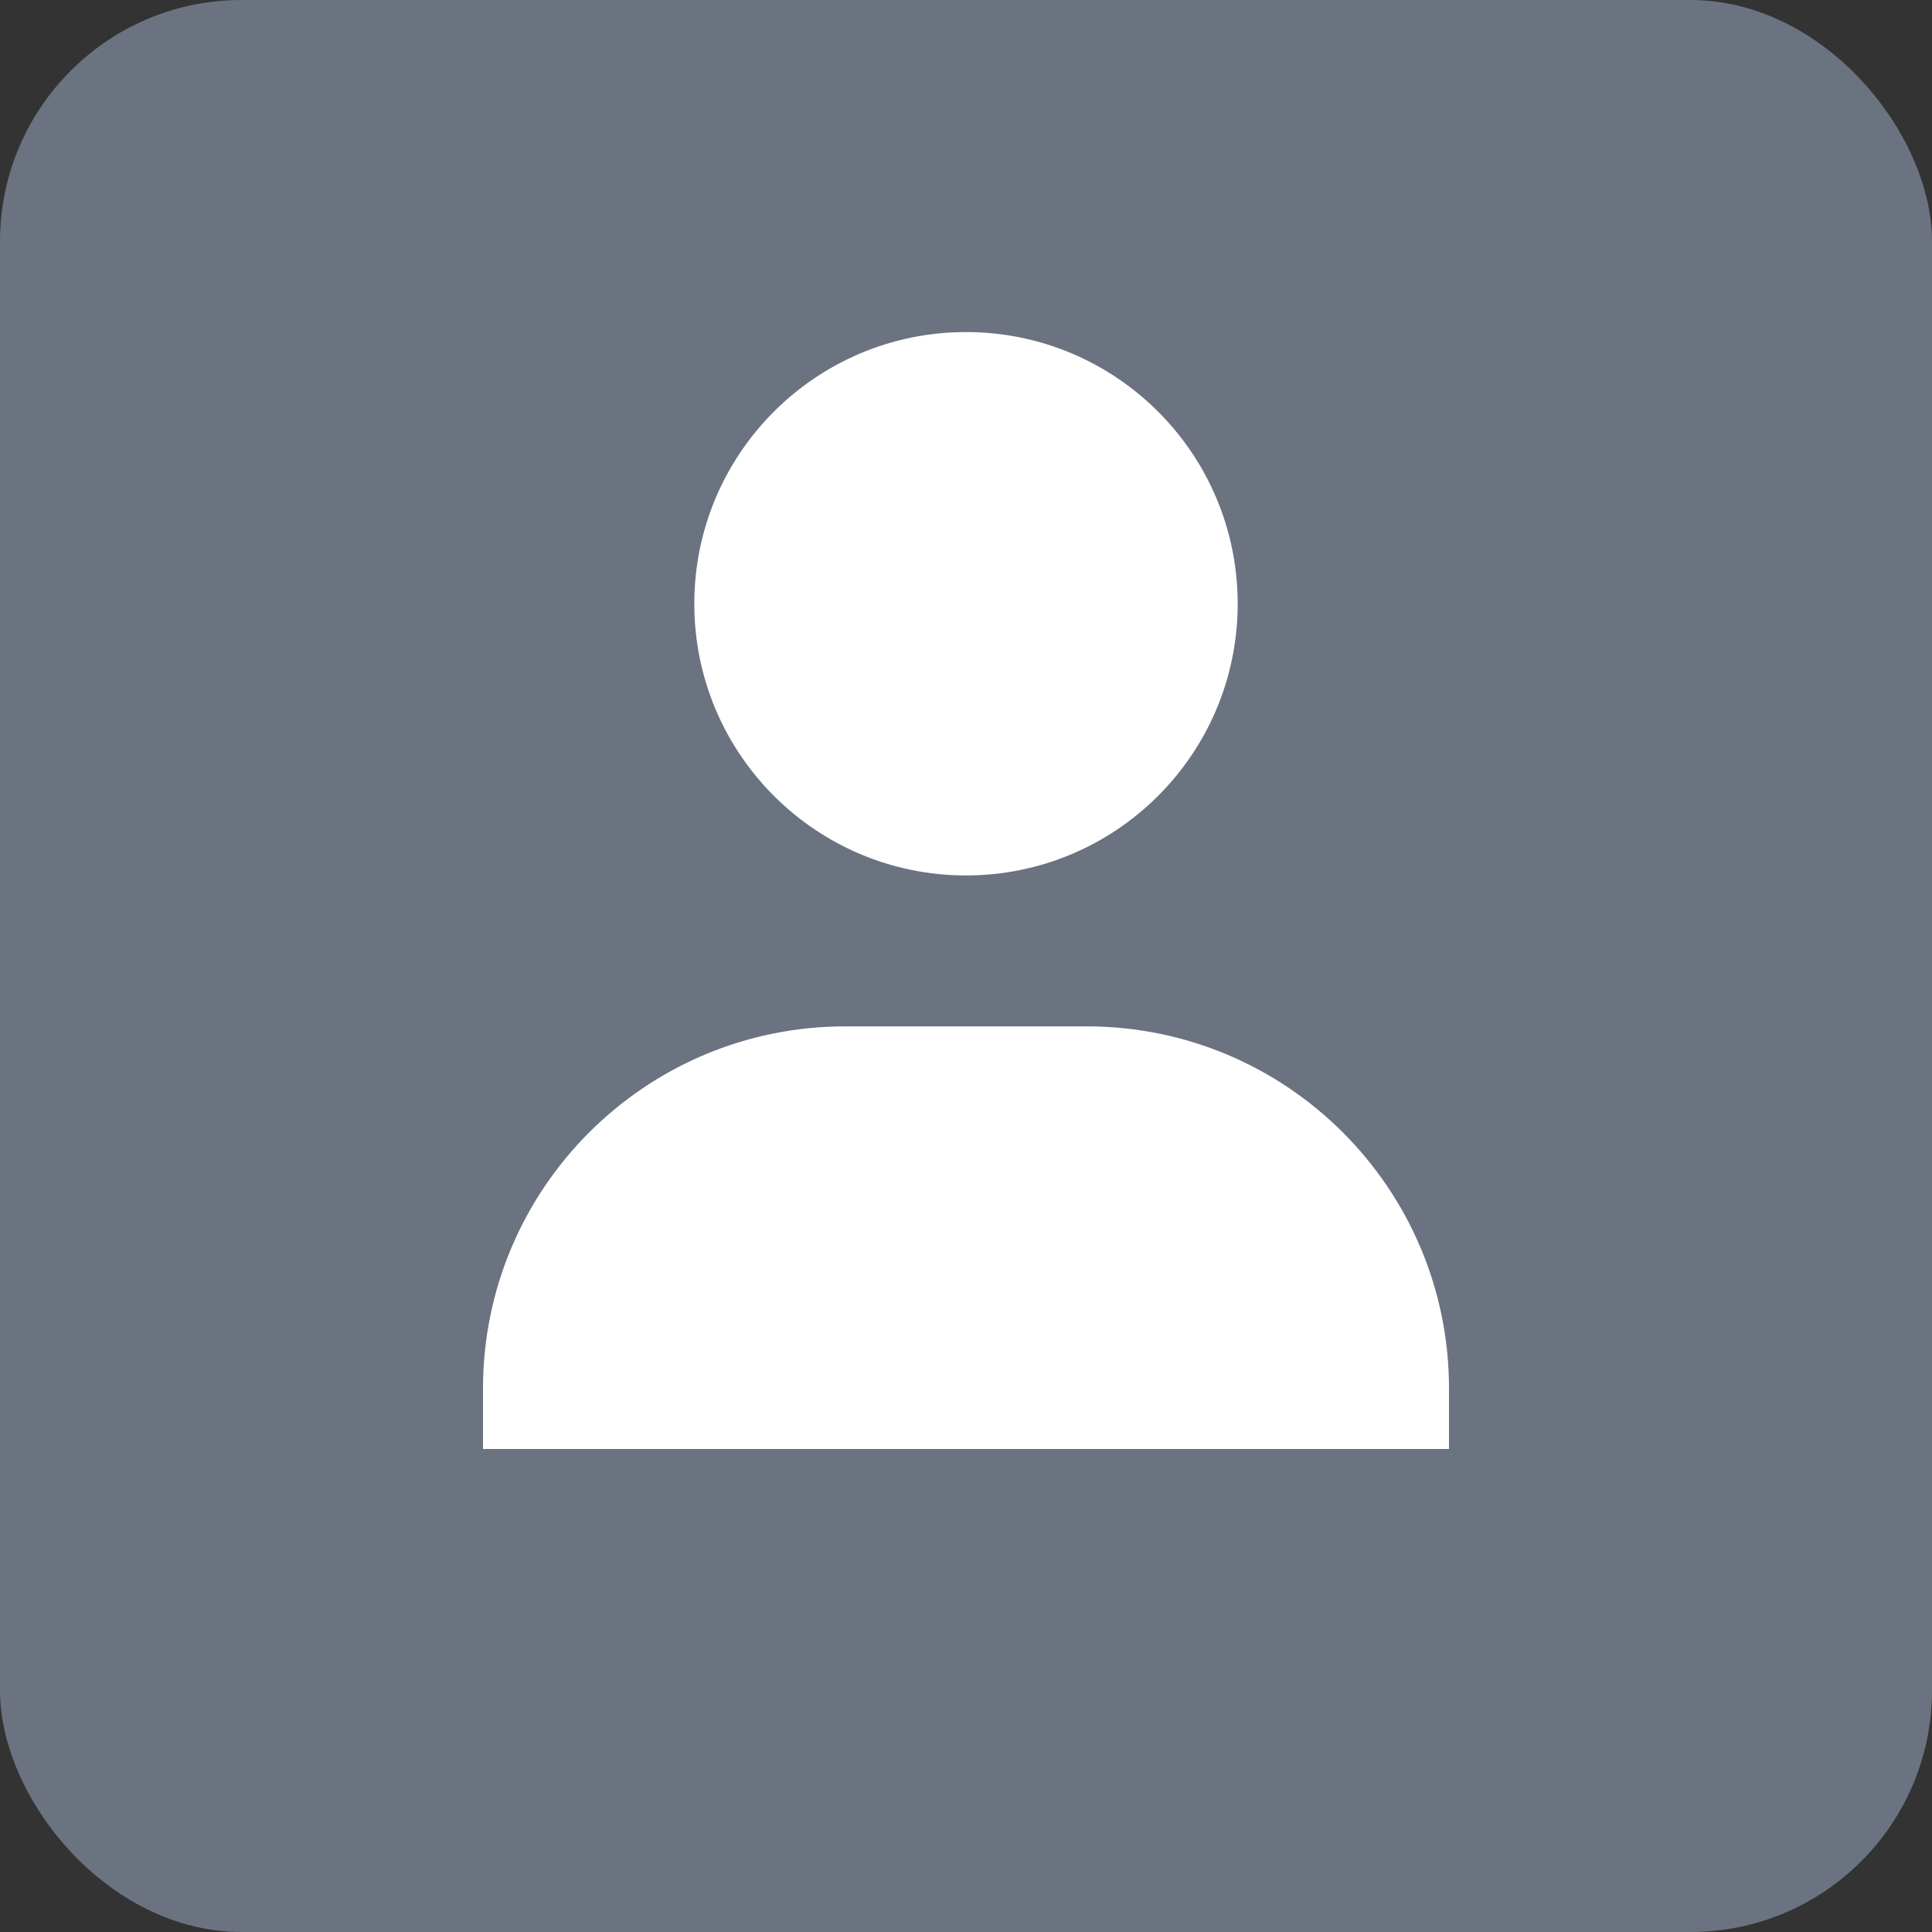
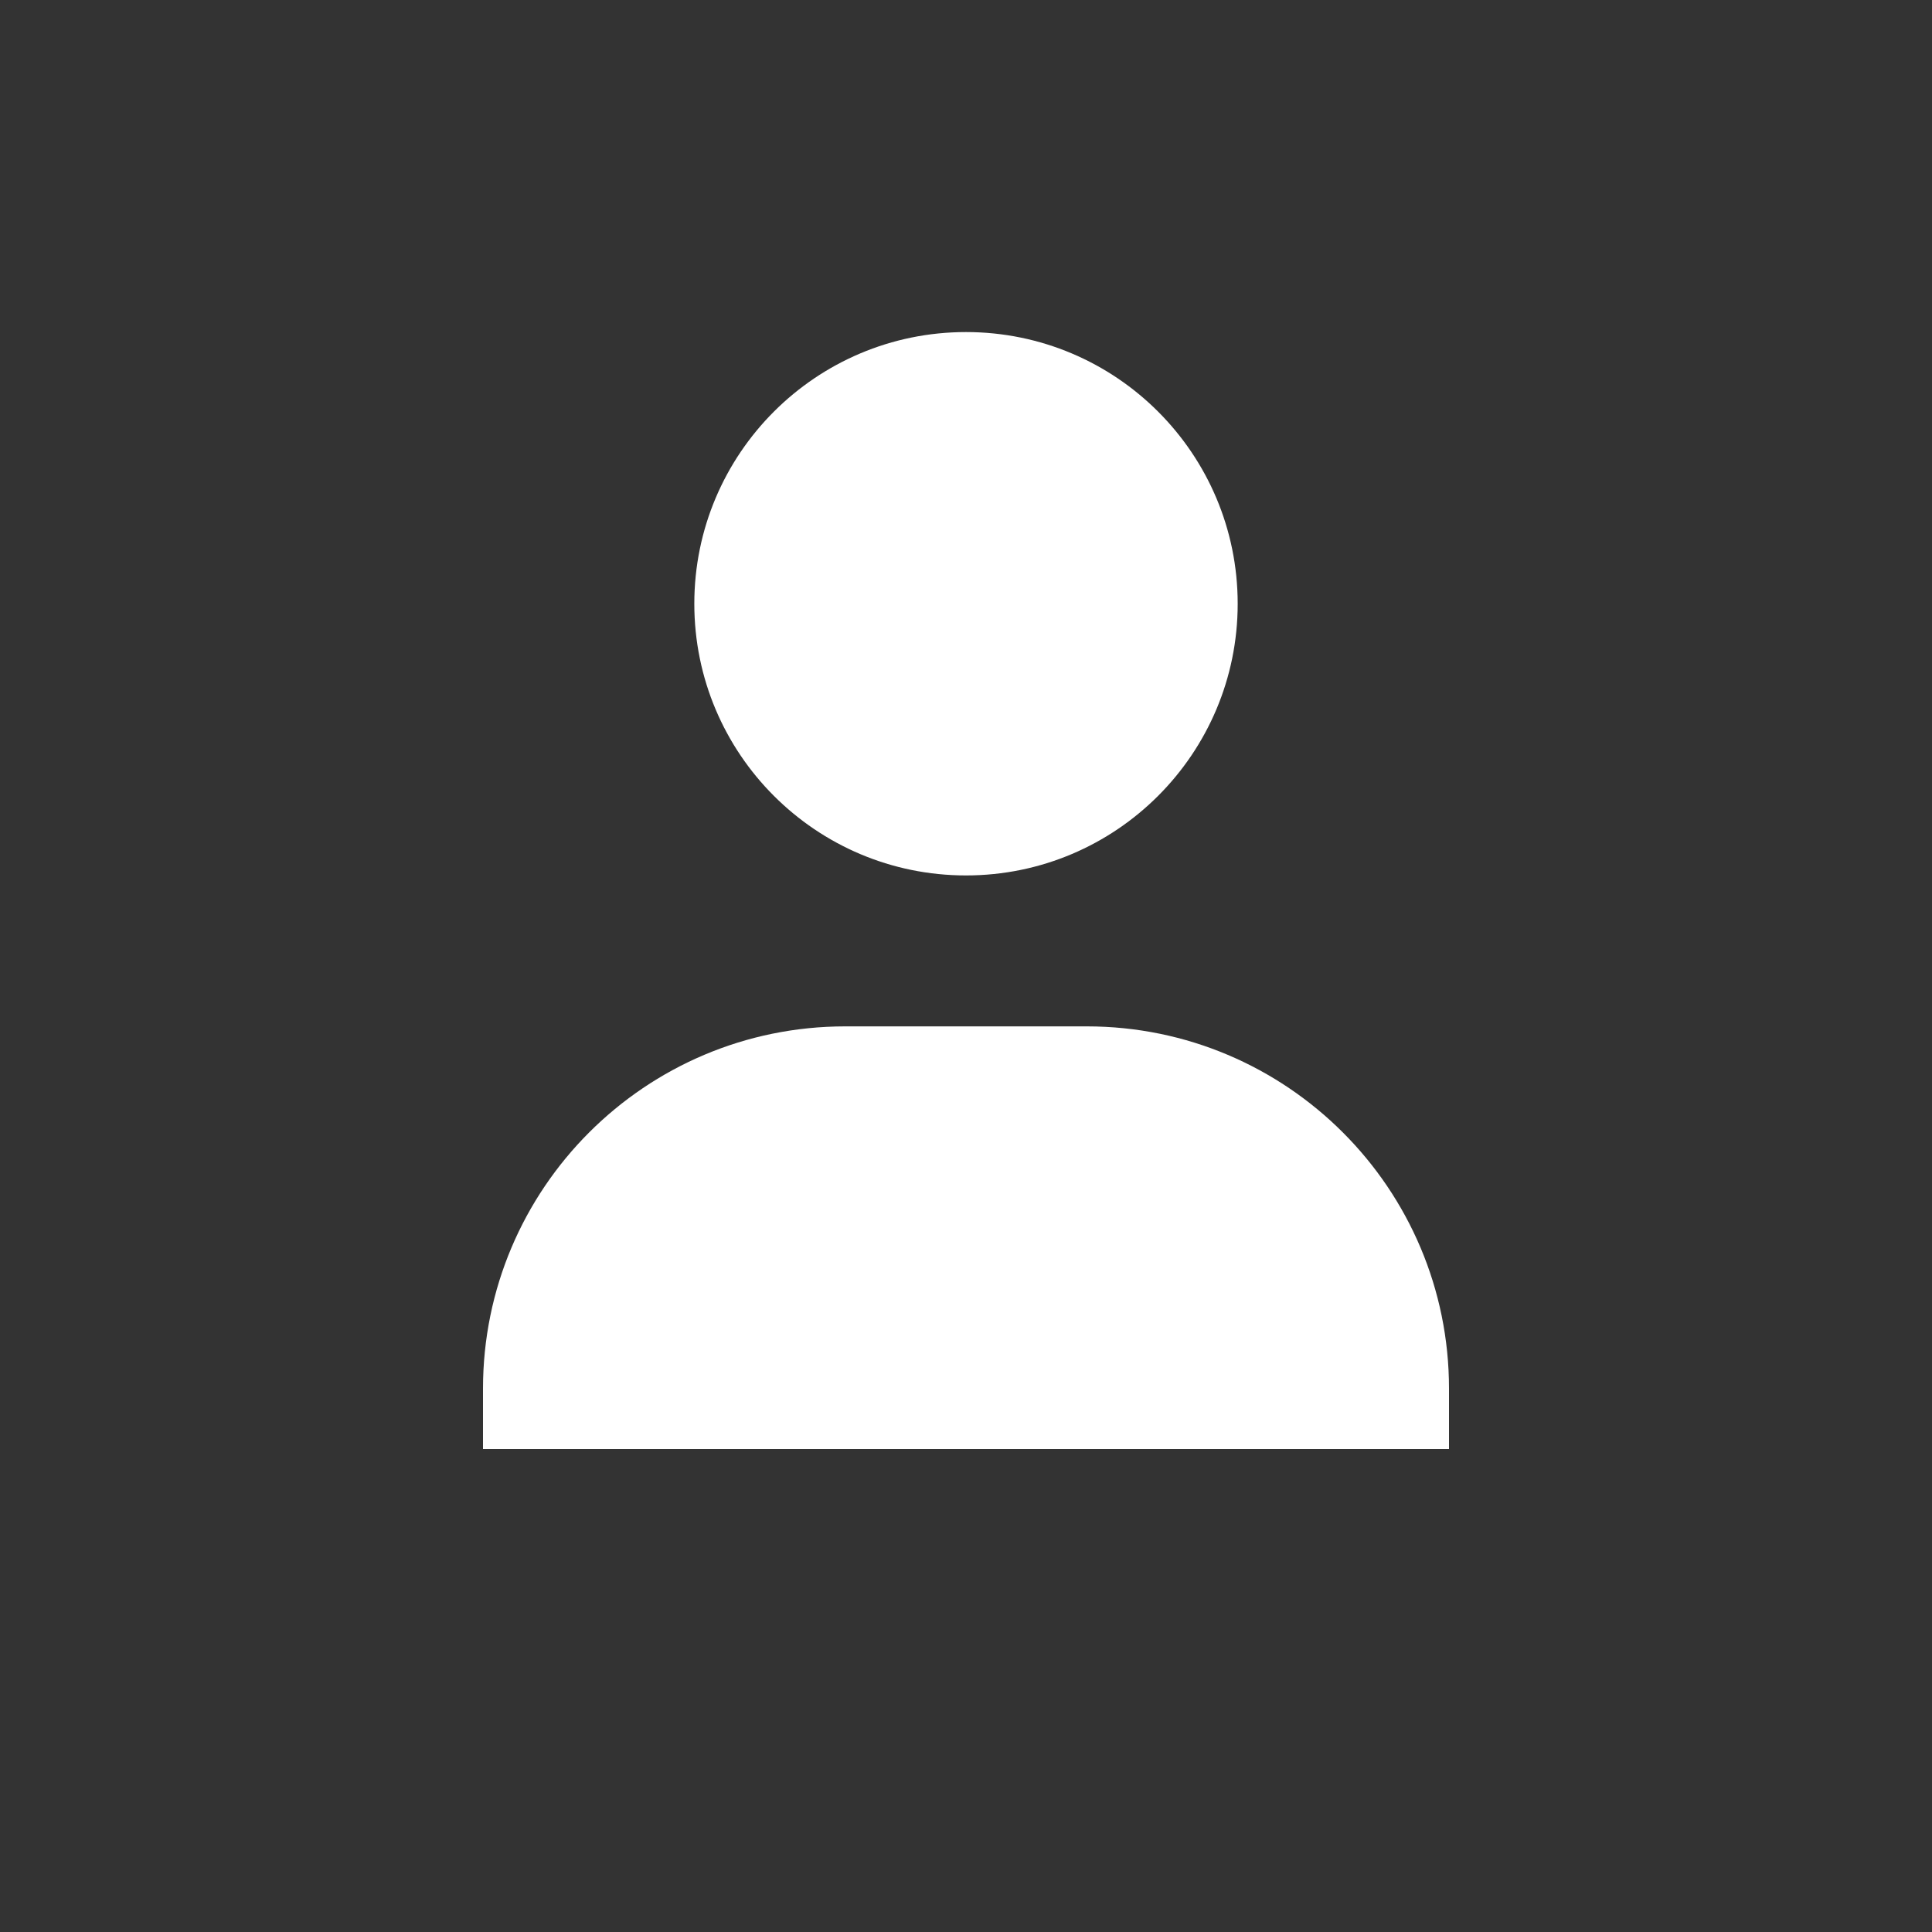
<svg xmlns="http://www.w3.org/2000/svg" viewBox="0 0 64 64" width="256" height="256" role="img" aria-labelledby="title desc">
  <rect x="0" y="0" width="64" height="64" fill="#333333" stroke="none" />
  <title id="title">User icon</title>
  <desc id="desc">Square grey background with a white user silhouette</desc>
-   <rect x="0" y="0" width="64" height="64" rx="8" ry="8" fill="#6B7280" />
  <circle cx="32" cy="20" r="9" fill="#ffffff" />
-   <path d="M16 46c0-6.627 5.373-12 12-12h8c6.627 0 12 5.373 12 12v2H16v-2z" fill="#ffffff" />
+   <path d="M16 46c0-6.627 5.373-12 12-12h8c6.627 0 12 5.373 12 12v2H16z" fill="#ffffff" />
</svg>